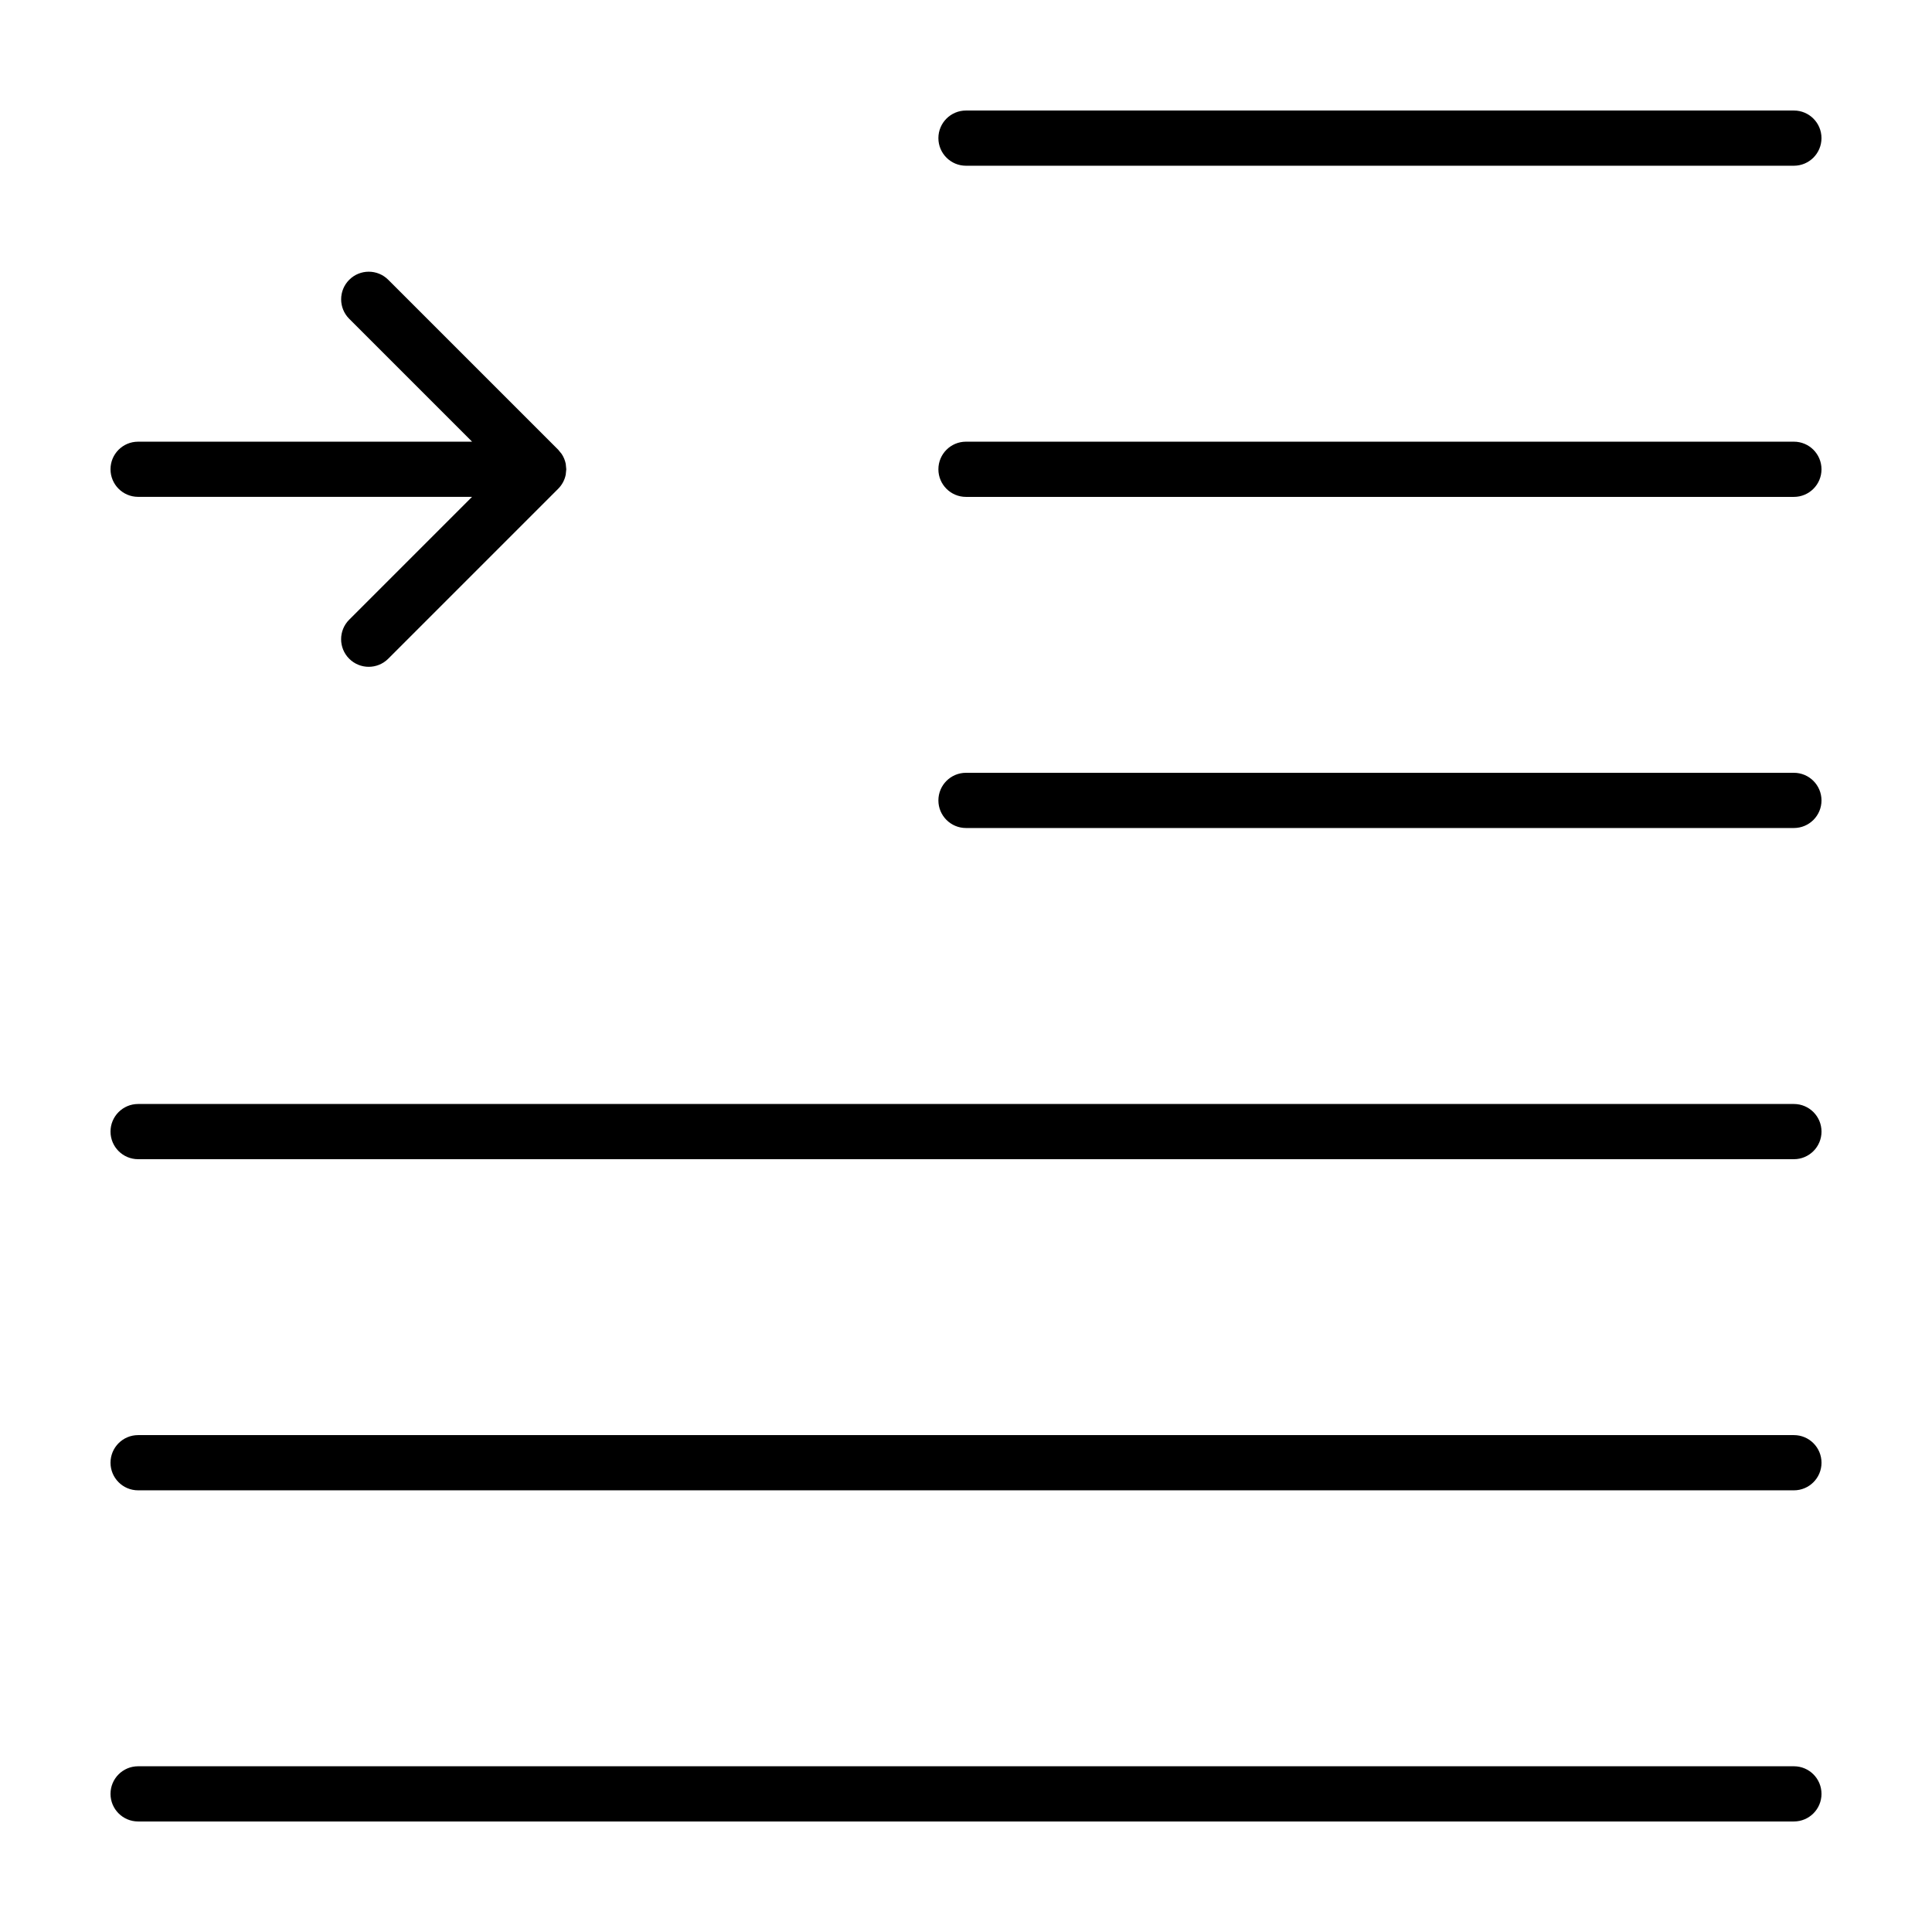
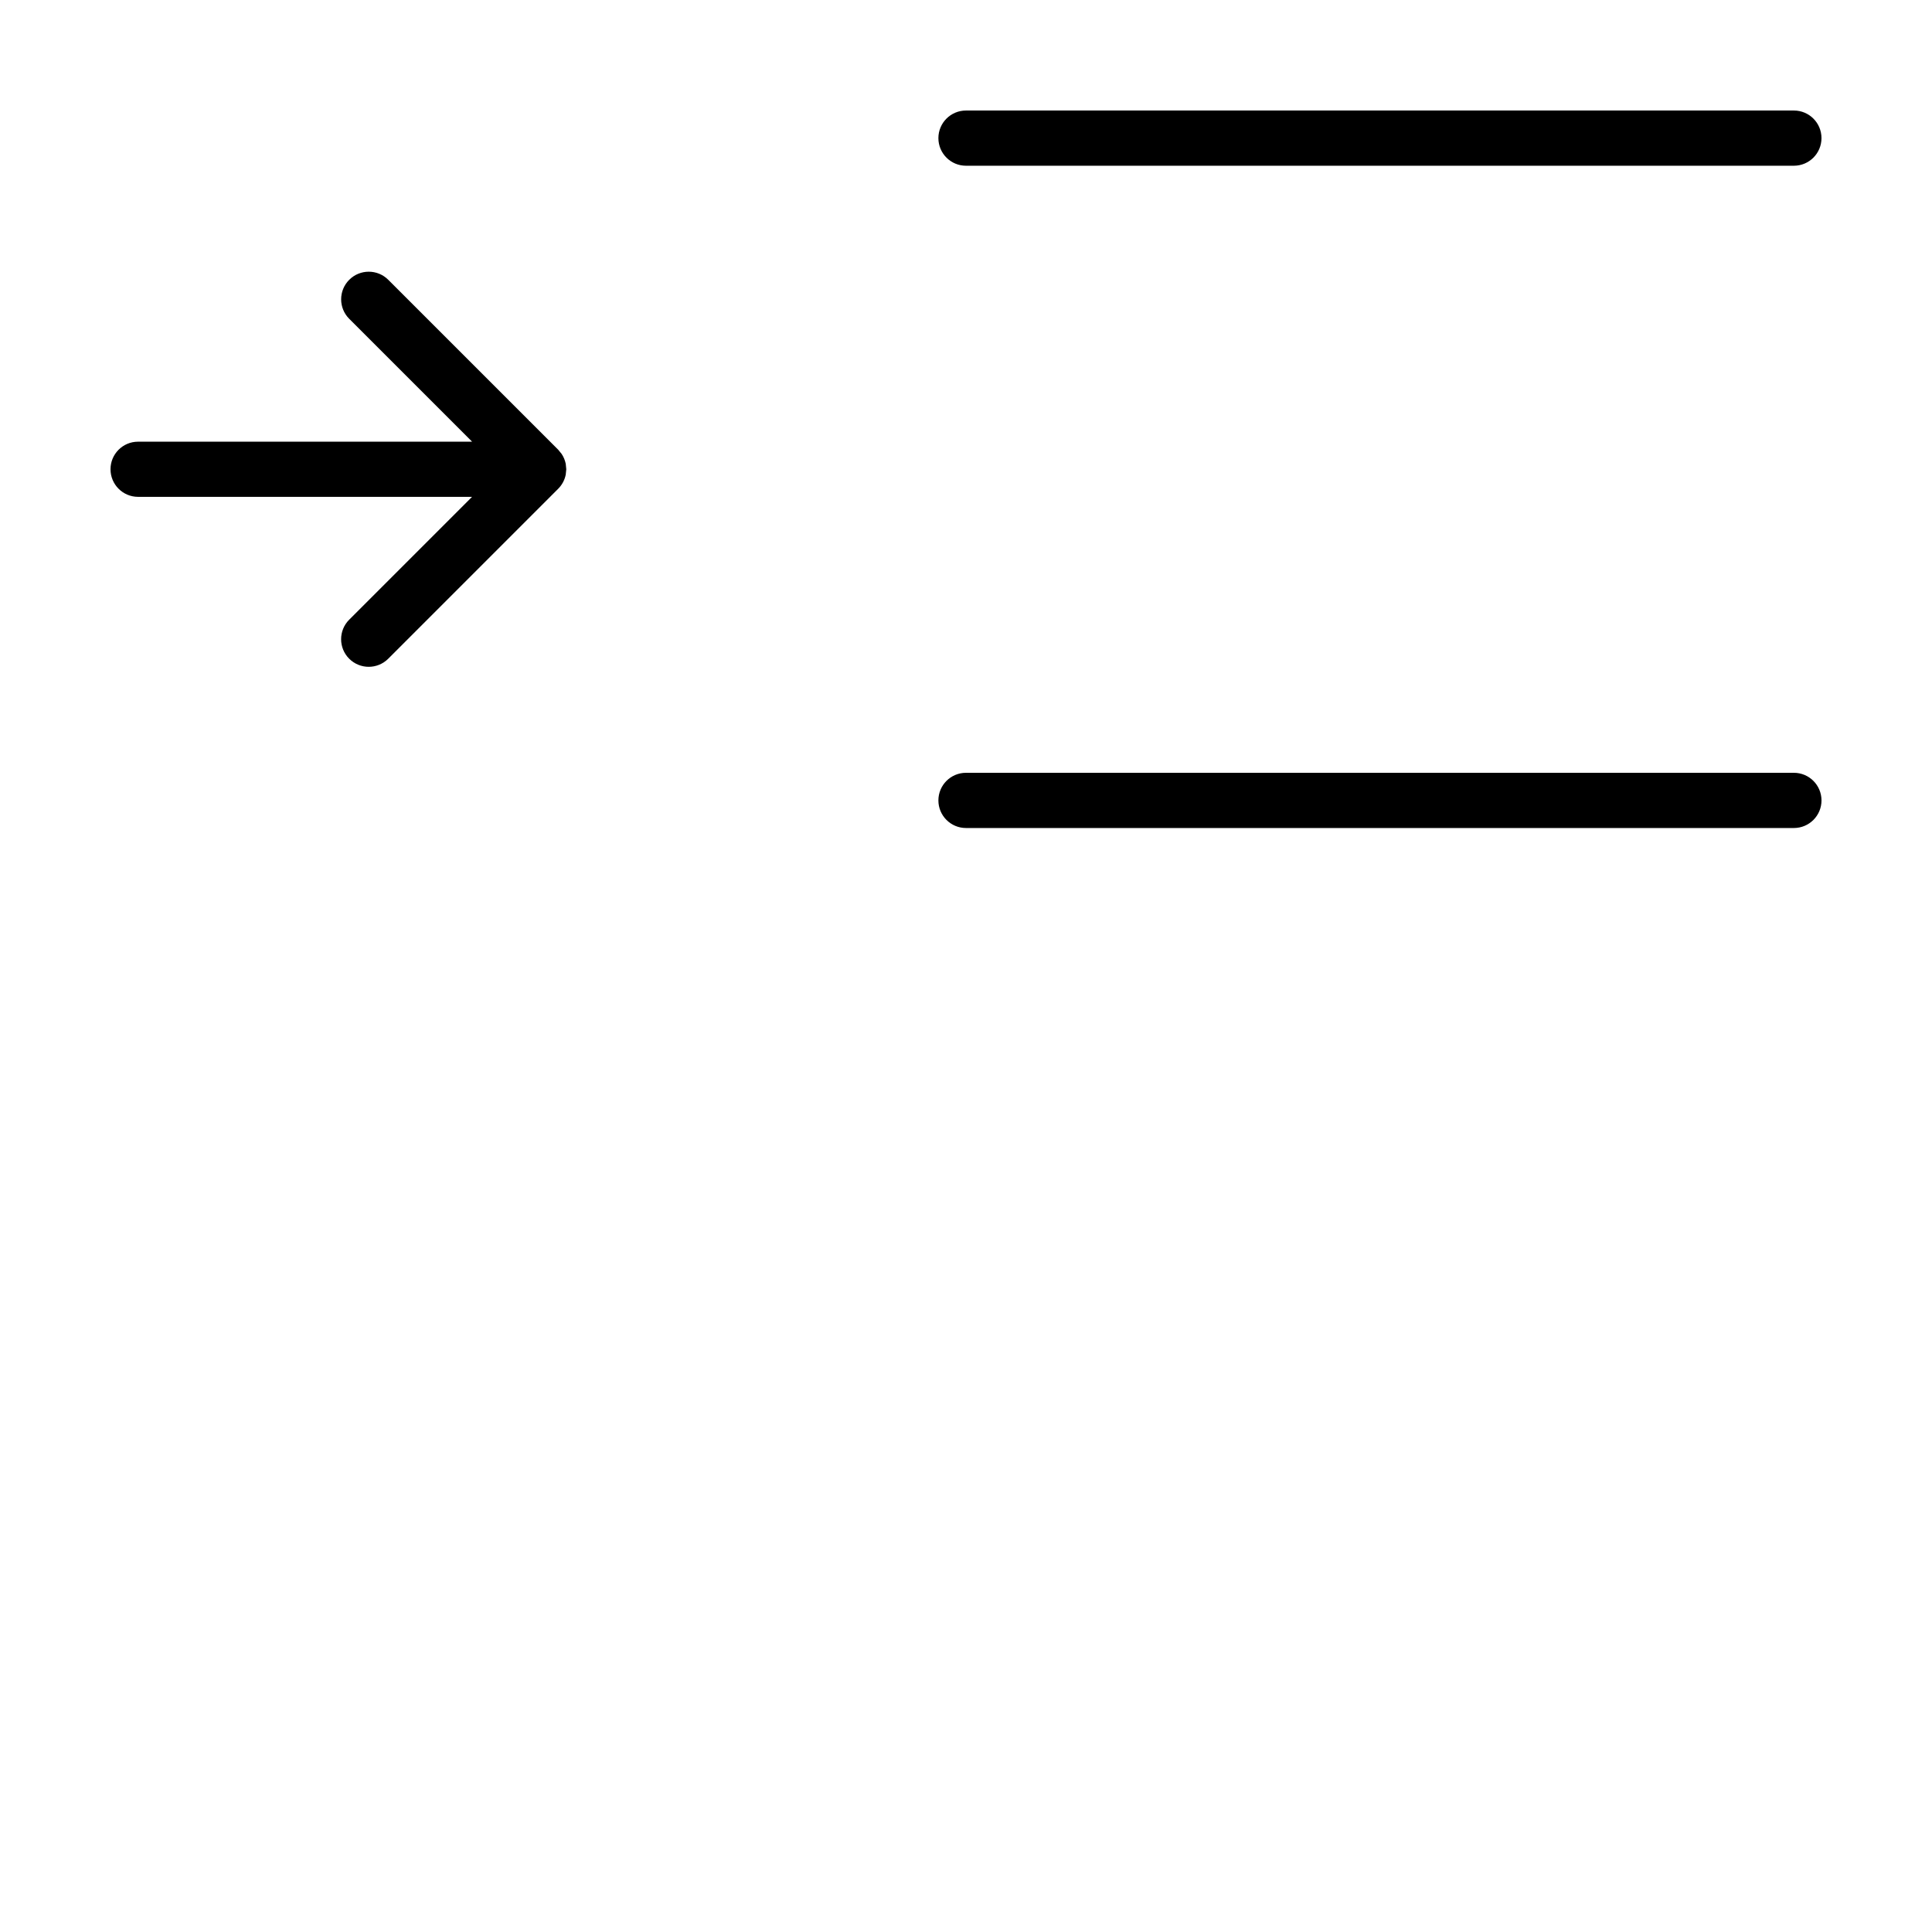
<svg xmlns="http://www.w3.org/2000/svg" fill="#000000" width="800px" height="800px" version="1.1" viewBox="144 144 512 512">
  <g>
    <path d="m619.4 173.29h-219.4c-4.039 0-7.316 3.273-7.316 7.316 0 4.039 3.273 7.316 7.316 7.316h219.4c4.039-0.004 7.312-3.277 7.312-7.32 0-4.039-3.273-7.312-7.312-7.312z" />
-     <path d="m619.4 261.05h-219.4c-4.039 0-7.316 3.273-7.316 7.316 0 4.039 3.273 7.316 7.316 7.316h219.4c4.039 0 7.316-3.273 7.316-7.316-0.004-4.047-3.277-7.316-7.316-7.316z" />
    <path d="m619.4 348.8h-219.4c-4.039 0-7.316 3.273-7.316 7.316 0 4.039 3.273 7.316 7.316 7.316h219.4c4.039 0 7.316-3.273 7.316-7.316-0.004-4.039-3.277-7.316-7.316-7.316z" />
-     <path d="m619.4 436.57h-438.8c-4.039 0-7.312 3.273-7.312 7.312 0 4.039 3.273 7.316 7.316 7.316h438.8c4.039 0 7.316-3.273 7.316-7.316-0.004-4.039-3.277-7.312-7.316-7.312z" />
-     <path d="m619.4 524.32h-438.8c-4.039 0-7.312 3.273-7.312 7.316 0 4.039 3.273 7.316 7.316 7.316h438.8c4.039 0 7.316-3.273 7.316-7.316-0.004-4.043-3.277-7.316-7.316-7.316z" />
-     <path d="m619.4 612.08h-438.8c-4.039 0-7.312 3.273-7.312 7.316 0 4.039 3.273 7.312 7.312 7.312h438.8c4.043 0 7.316-3.273 7.316-7.312 0-4.043-3.273-7.316-7.312-7.316z" />
    <path d="m180.6 275.67h88.496l-32.555 32.555c-2.856 2.856-2.856 7.488 0 10.344 2.856 2.856 7.488 2.856 10.344 0l45.039-45.039c1.004-1.004 1.715-2.297 2-3.742l0.09-0.875 0.055-0.555-0.051-0.516-0.09-0.922c-0.188-0.945-0.559-1.824-1.074-2.602l-0.016-0.023-0.906-1.109-45.039-45.039c-2.856-2.856-7.488-2.856-10.344 0-2.856 2.856-2.856 7.488 0 10.344l32.562 32.562h-88.512c-4.039-0.008-7.312 3.262-7.312 7.305 0 4.039 3.273 7.312 7.312 7.312z" />
  </g>
</svg>